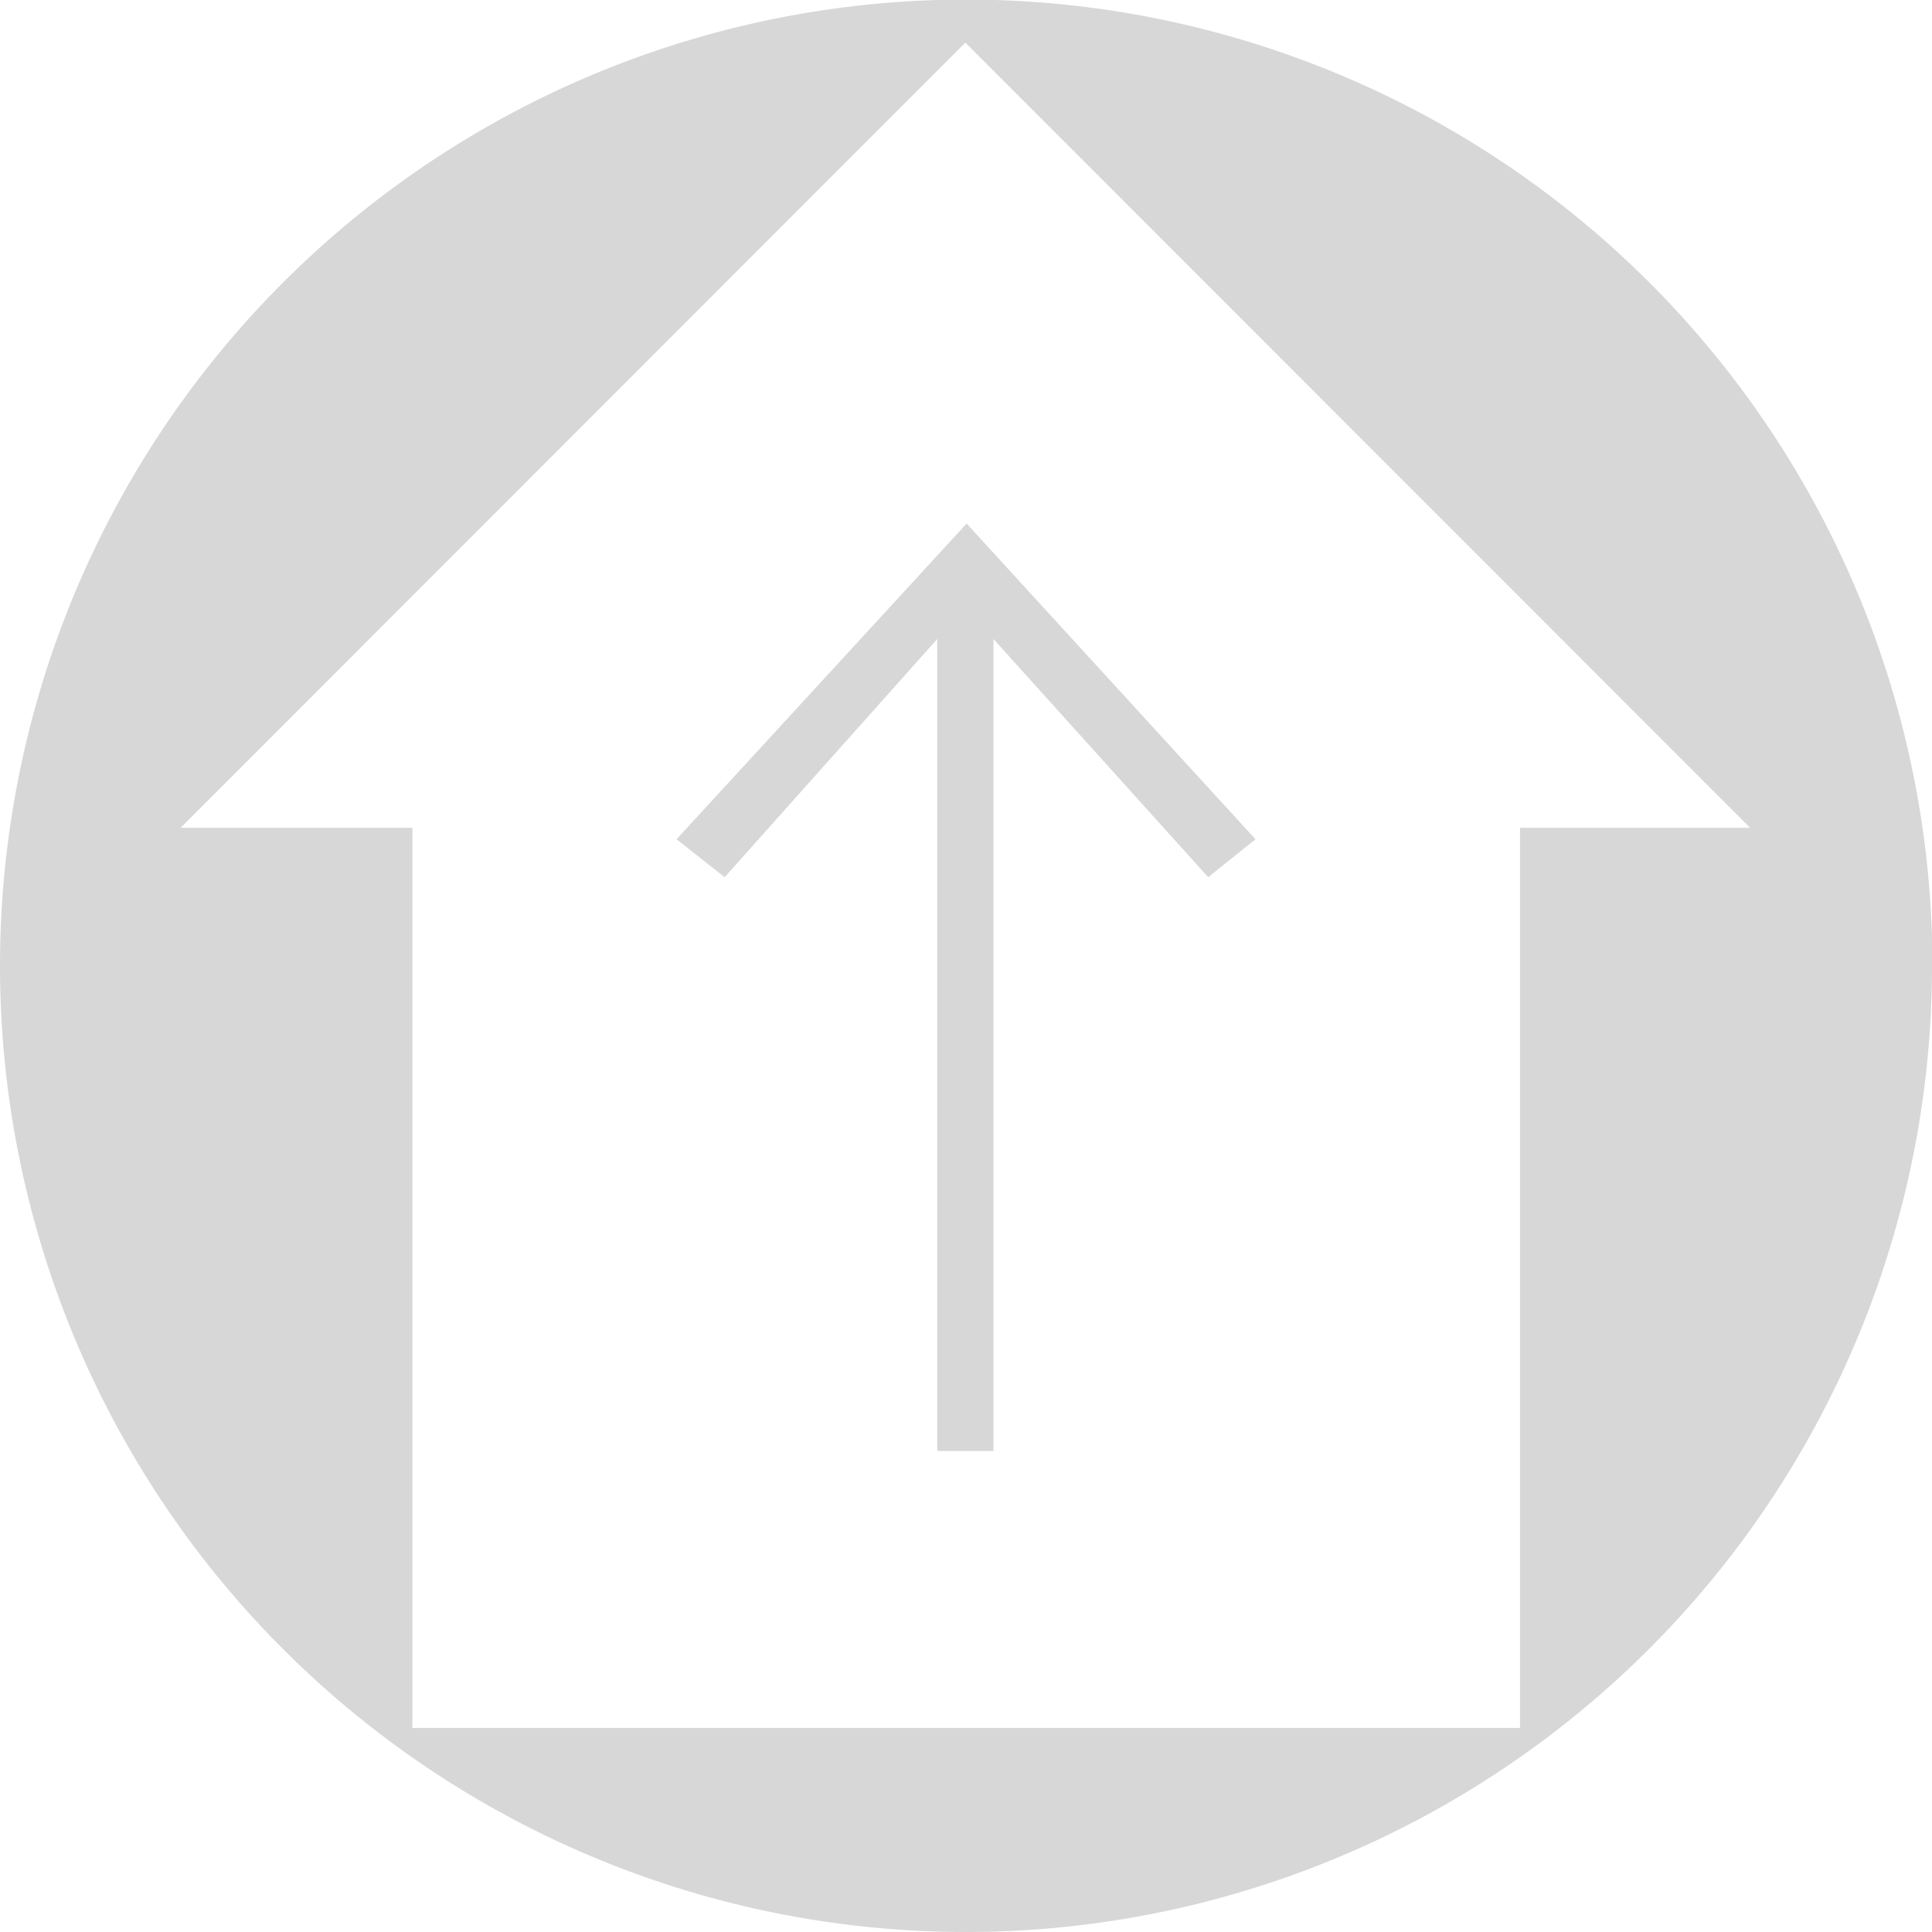
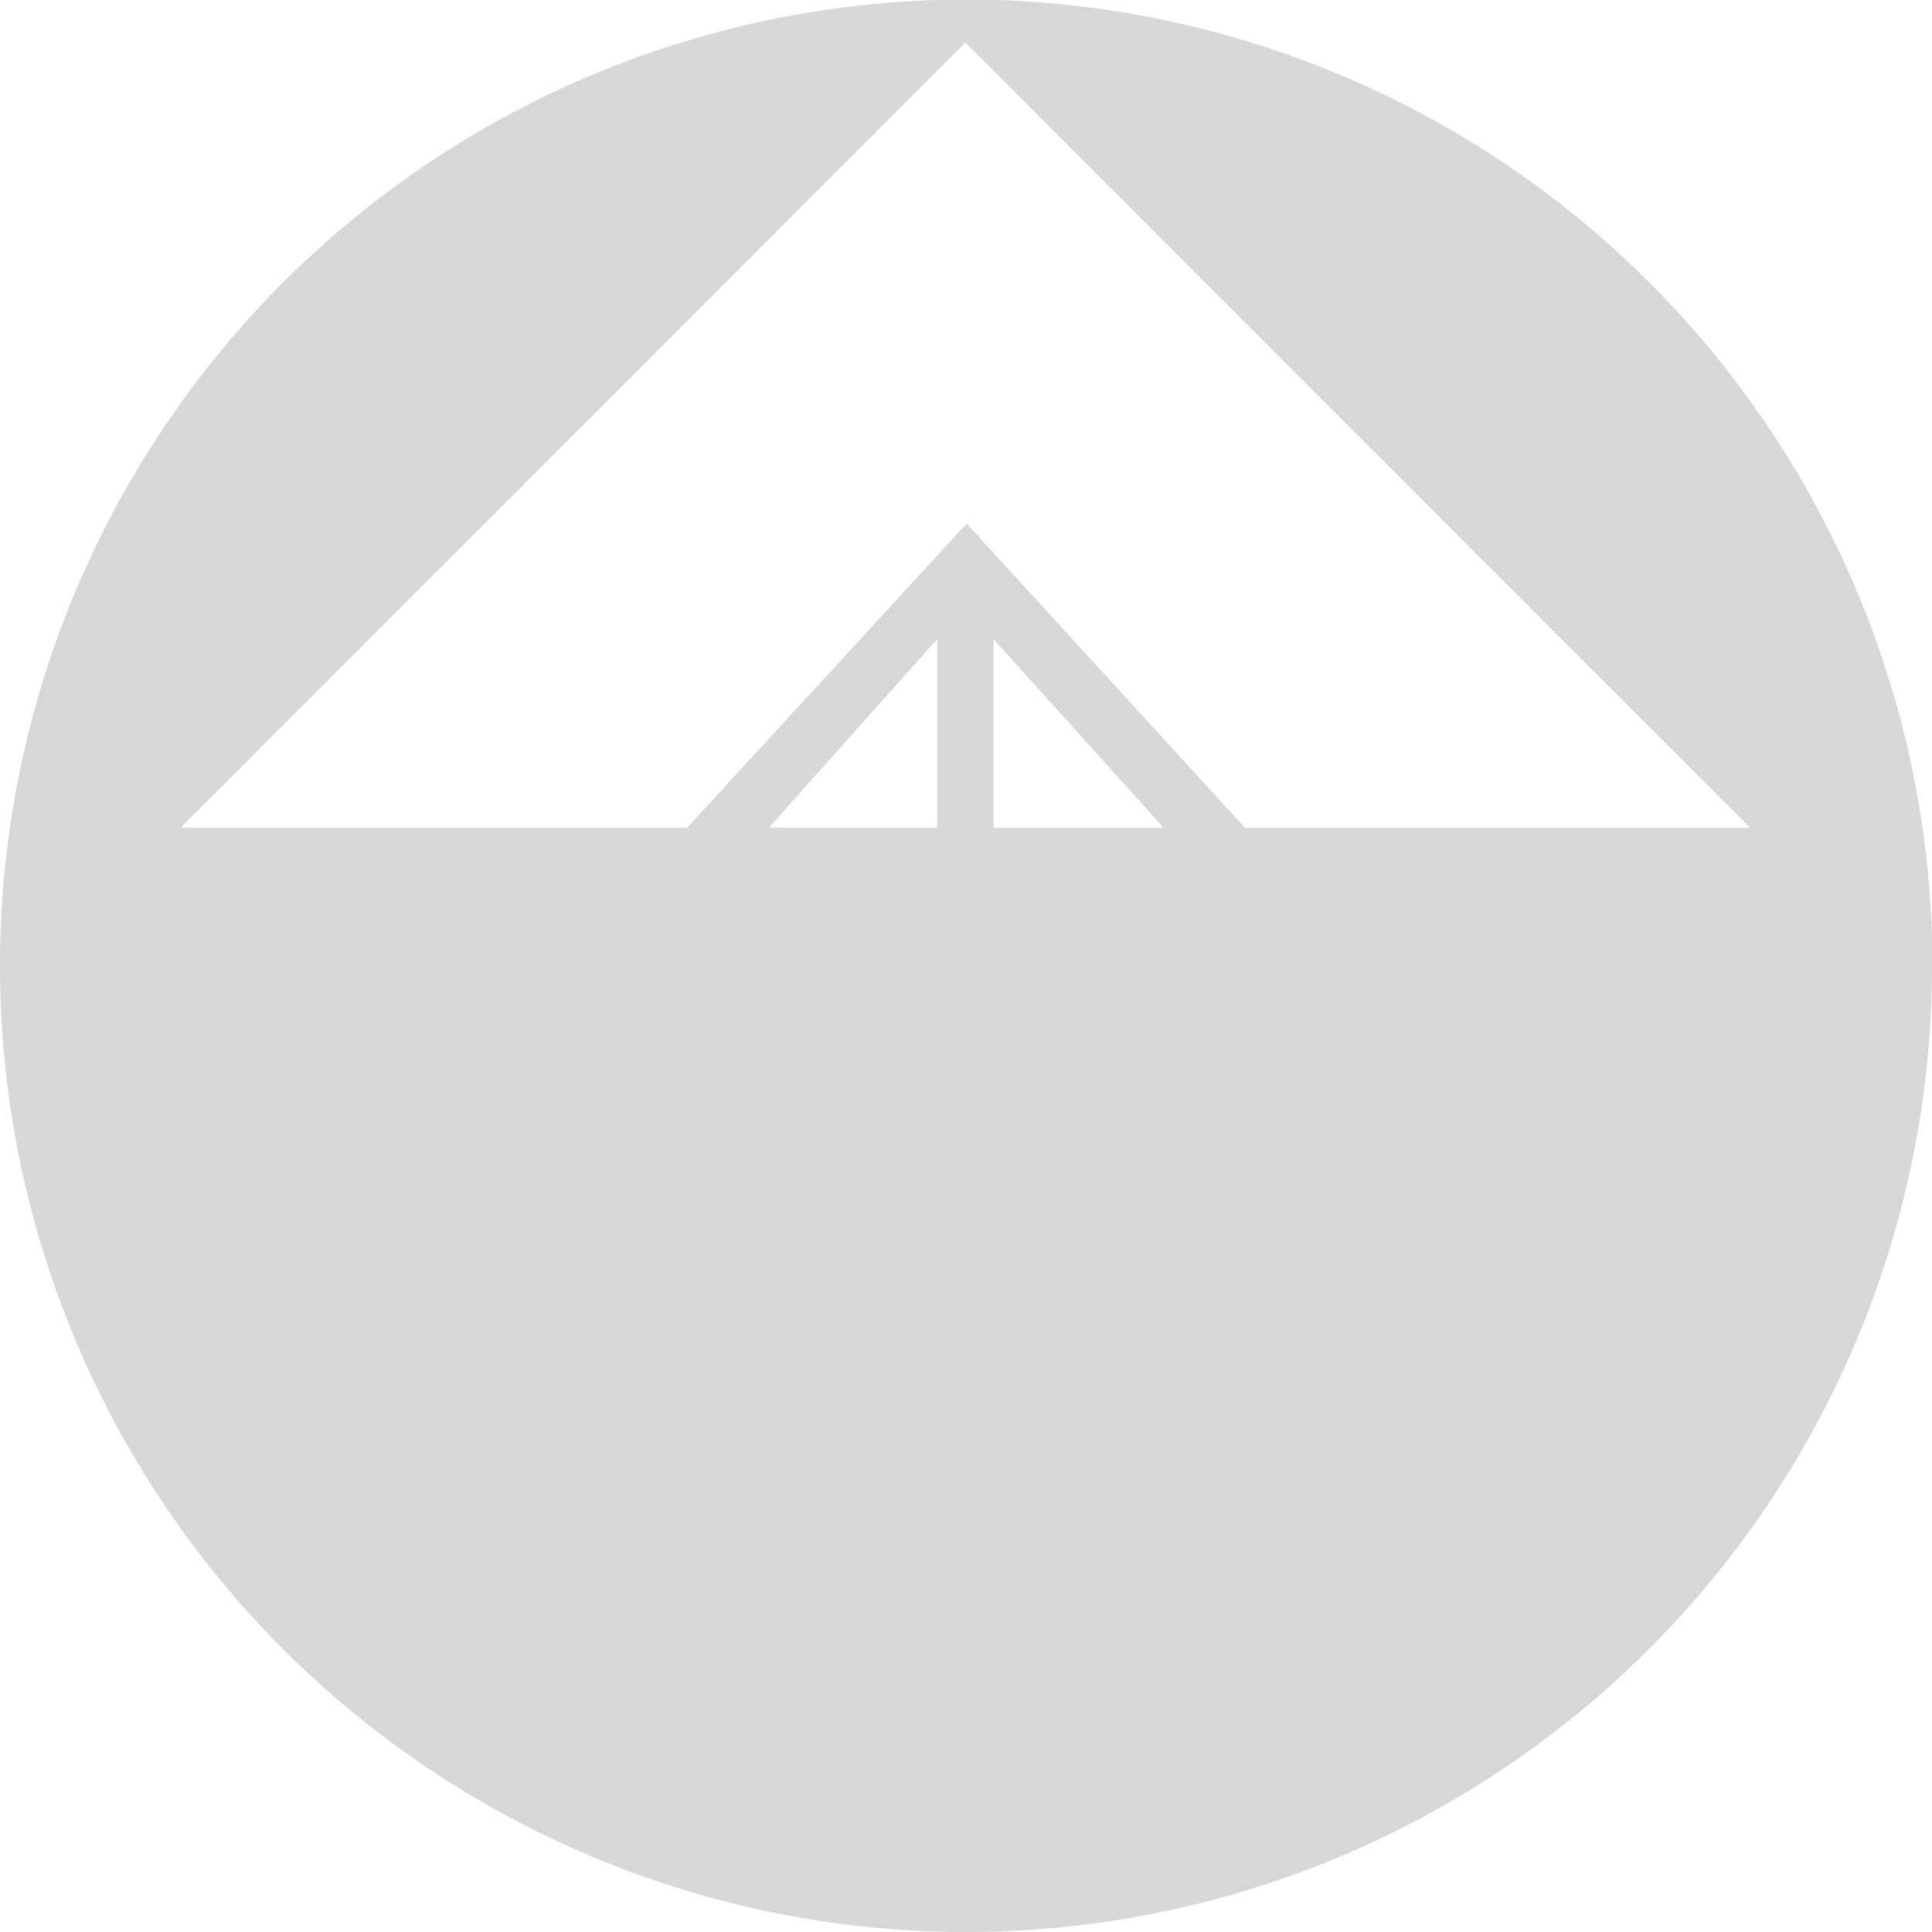
<svg xmlns="http://www.w3.org/2000/svg" width="45px" height="45px" viewBox="0 0 45.35 45.35">
  <defs>
    <style>.cls-1{fill:#d6d7d6;}</style>
  </defs>
  <title>Back</title>
  <g id="Layer_2" data-name="Layer 2">
    <g id="Layer_1-2" data-name="Layer 1">
-       <path class="cls-1" d="M28.36,20.59l1.11-.89-6.78-7.41h0L15.88,19.7l1.13.89L22,15V34.06h1.32V15Zm12.72-1.16h-5.4V40.56h-26V19.43H4.24L22.66,1Zm4.28,3.25A22.68,22.68,0,1,0,22.68,45.35,22.68,22.68,0,0,0,45.35,22.68" />
+       <path class="cls-1" d="M28.36,20.59l1.11-.89-6.78-7.41h0L15.88,19.7l1.13.89L22,15V34.06h1.32V15Zm12.72-1.16h-5.4h-26V19.43H4.24L22.66,1Zm4.28,3.25A22.68,22.68,0,1,0,22.68,45.35,22.68,22.68,0,0,0,45.35,22.68" />
    </g>
  </g>
</svg>